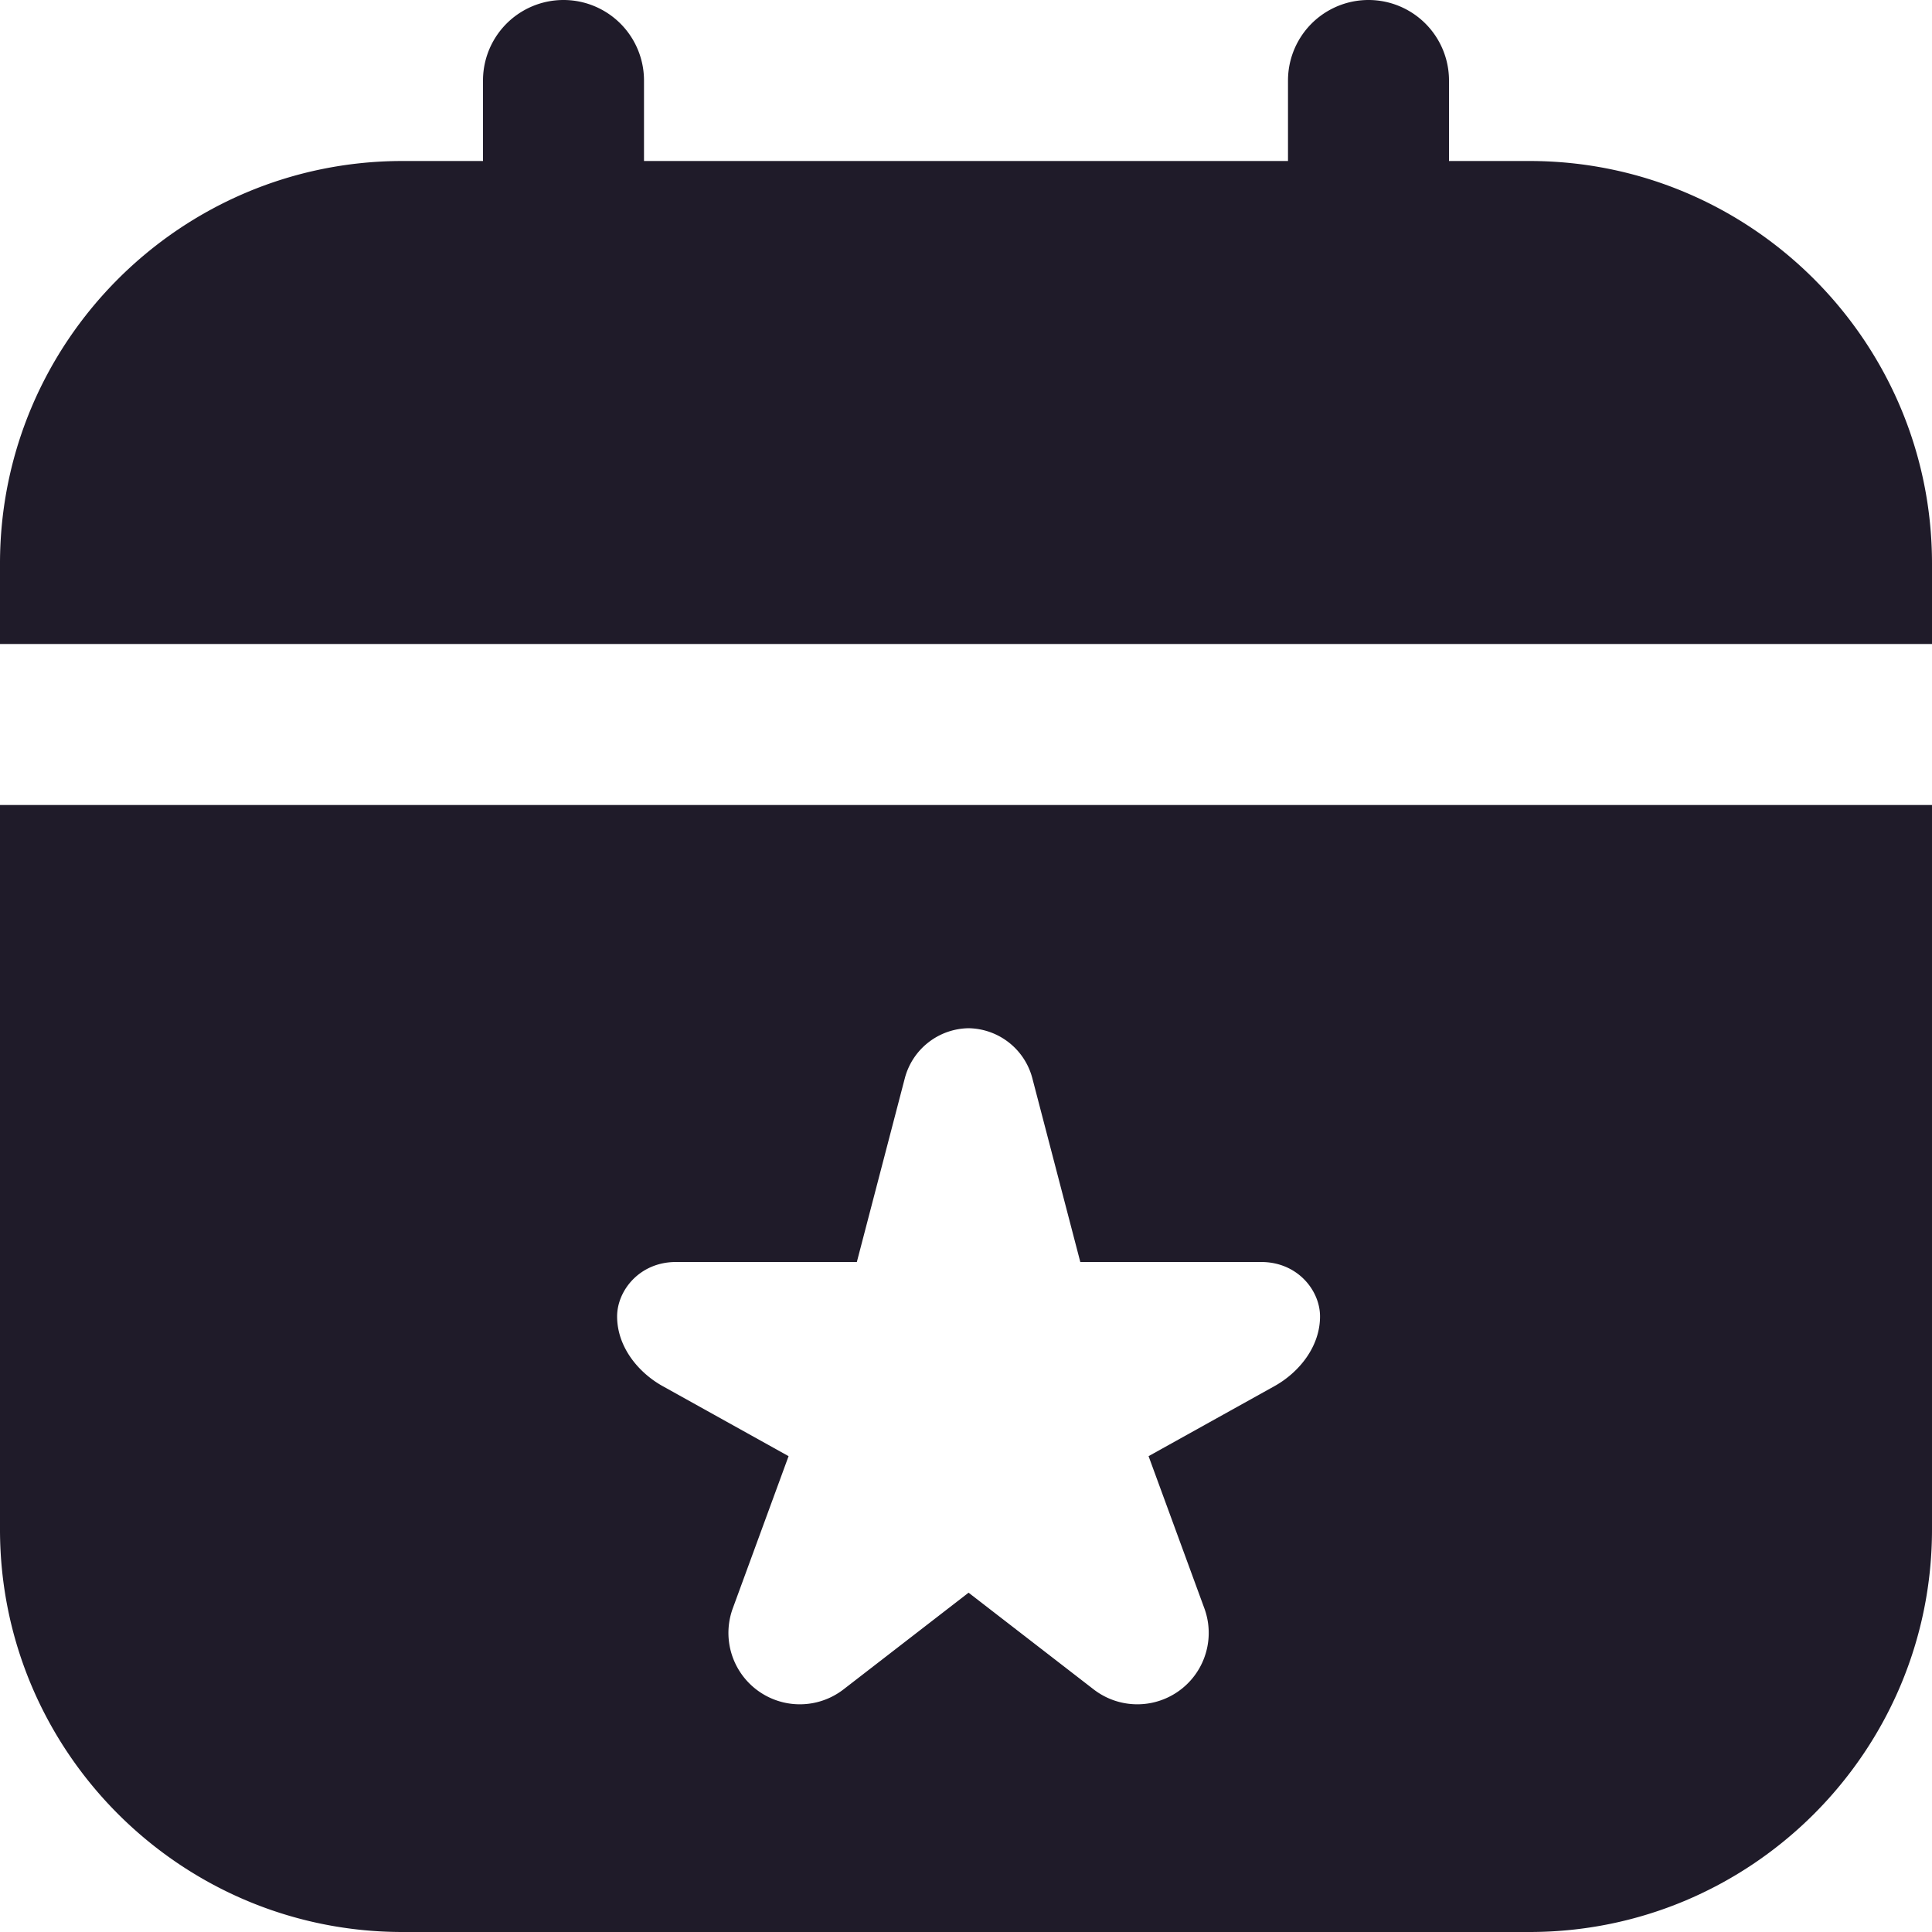
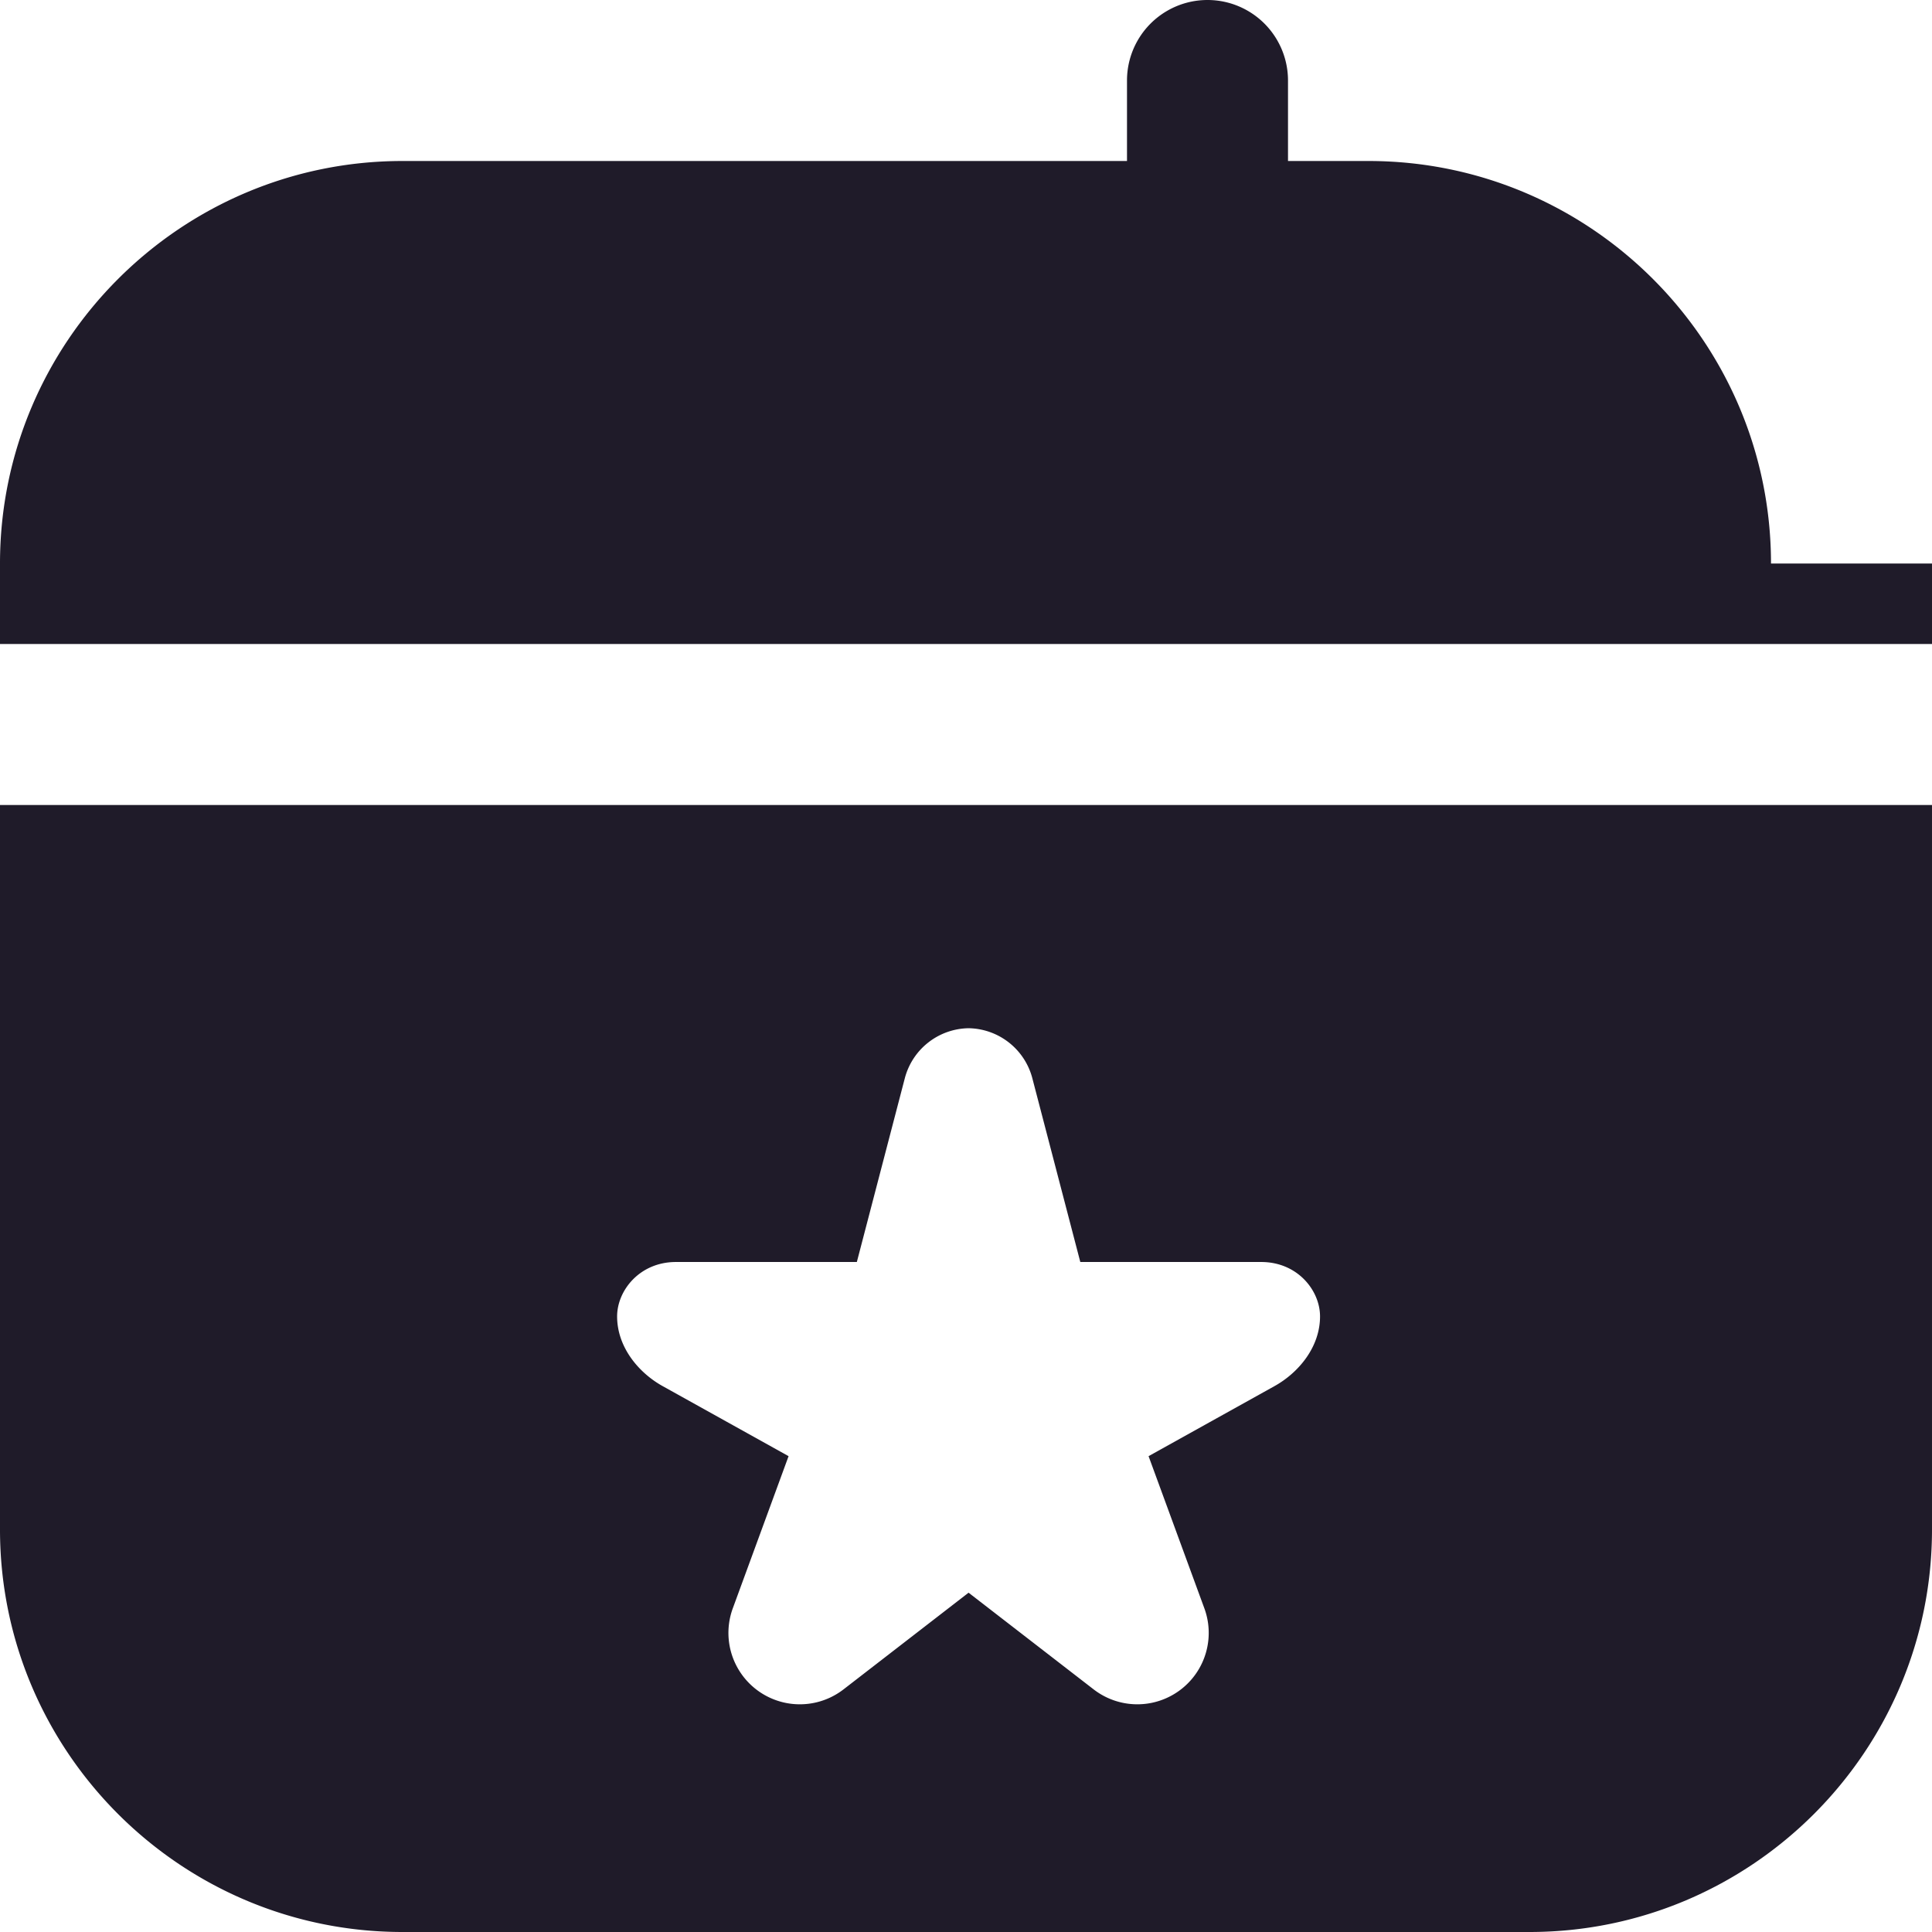
<svg xmlns="http://www.w3.org/2000/svg" width="512" height="512" x="0" y="0" viewBox="0 0 24 24" style="enable-background:new 0 0 512 512" xml:space="preserve" class="">
  <g>
-     <path d="M0 19c0 2.757 2.243 5 5 5h14c2.757 0 5-2.243 5-5v-9H0v9Zm8.397-3.323h2.247l.596-2.283a.832.832 0 0 1 .792-.621.832.832 0 0 1 .792.621l.596 2.283h2.247c.452 0 .731.354.731.676 0 .379-.264.698-.566.866l-1.564.87.694 1.893a.887.887 0 0 1-1.374 1.006l-1.556-1.203-1.556 1.203a.887.887 0 0 1-1.374-1.006l.694-1.893-1.564-.87c-.302-.168-.566-.487-.566-.866 0-.321.279-.676.731-.676ZM24 7v1H0V7c0-2.757 2.243-5 5-5h1V1a1 1 0 0 1 2 0v1h8V1a1 1 0 0 1 2 0v1h1c2.757 0 5 2.243 5 5Z" fill="#1f1b29" opacity="1" data-original="#000000" class="" />
+     <path d="M0 19c0 2.757 2.243 5 5 5h14c2.757 0 5-2.243 5-5v-9H0v9Zm8.397-3.323h2.247l.596-2.283a.832.832 0 0 1 .792-.621.832.832 0 0 1 .792.621l.596 2.283h2.247c.452 0 .731.354.731.676 0 .379-.264.698-.566.866l-1.564.87.694 1.893a.887.887 0 0 1-1.374 1.006l-1.556-1.203-1.556 1.203a.887.887 0 0 1-1.374-1.006l.694-1.893-1.564-.87c-.302-.168-.566-.487-.566-.866 0-.321.279-.676.731-.676ZM24 7v1H0V7c0-2.757 2.243-5 5-5h1V1v1h8V1a1 1 0 0 1 2 0v1h1c2.757 0 5 2.243 5 5Z" fill="#1f1b29" opacity="1" data-original="#000000" class="" />
  </g>
</svg>